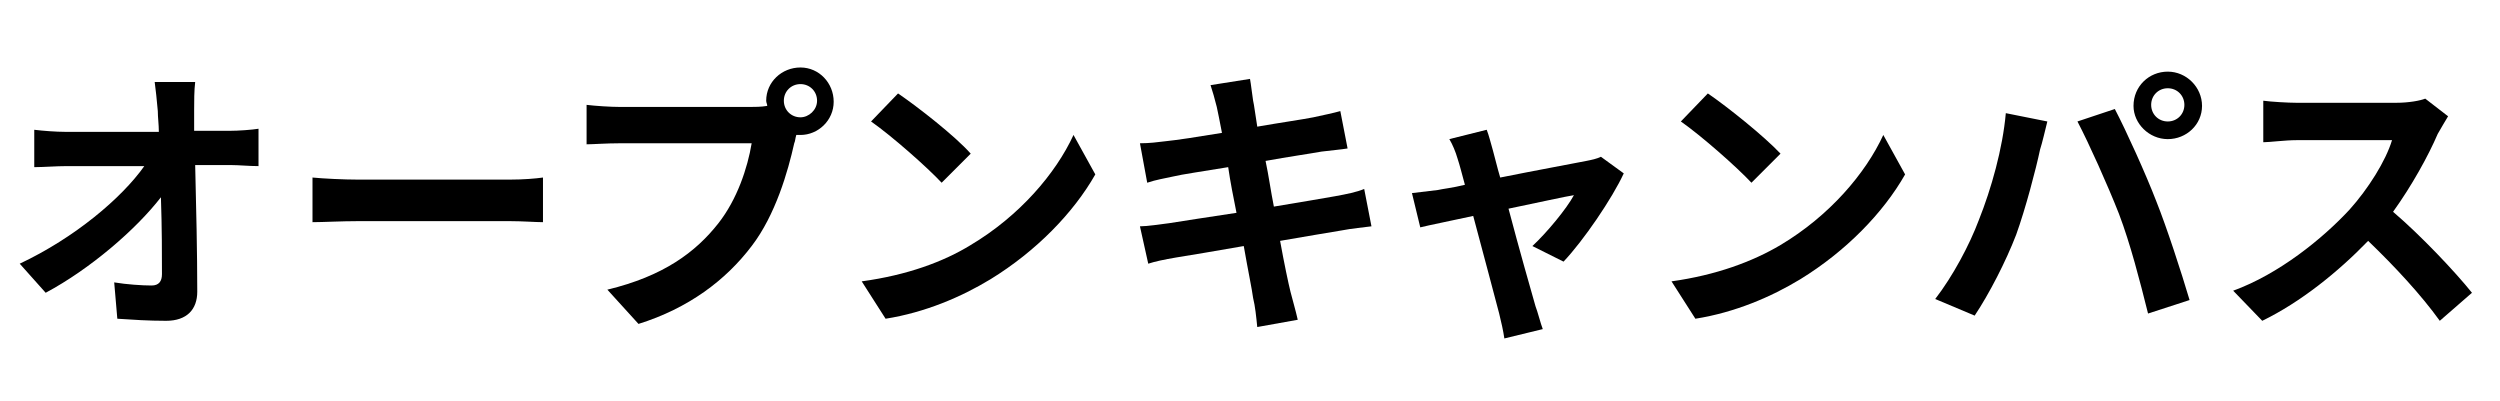
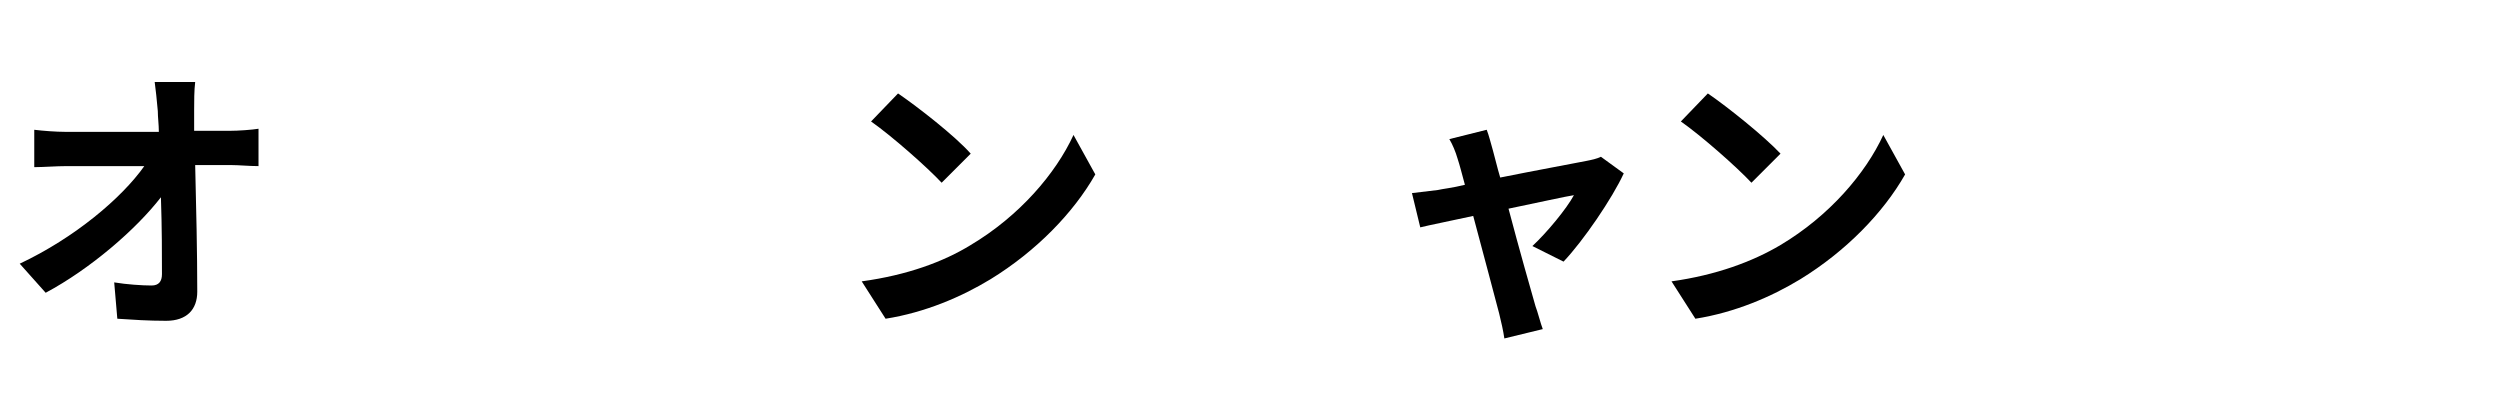
<svg xmlns="http://www.w3.org/2000/svg" version="1.1" id="レイヤー_1" x="0px" y="0px" viewBox="0 0 240.8 38.6" style="enable-background:new 0 0 240.8 38.6;" xml:space="preserve">
  <g>
    <g>
      <path d="M18.7,10.6c0,0.6,0,1.3,0,2h3.4c0.9,0,2.2-0.1,2.8-0.2V16c-0.9,0-1.9-0.1-2.6-0.1h-3.5c0.1,4,0.2,8.5,0.2,12.2    c0,1.7-1,2.8-3,2.8c-1.7,0-3.2-0.1-4.7-0.2L11,27.2c1.2,0.2,2.7,0.3,3.6,0.3c0.7,0,1-0.4,1-1.1c0-1.8,0-4.5-0.1-7.4    c-2.4,3.1-6.8,6.9-11.1,9.2l-2.5-2.8c5.3-2.5,9.8-6.3,12-9.4H6.4c-1,0-2.2,0.1-3.1,0.1v-3.6c0.8,0.1,2.1,0.2,3,0.2h9    c0-0.7-0.1-1.4-0.1-2c-0.1-1.2-0.2-2-0.3-2.8h3.9C18.7,8.7,18.7,9.8,18.7,10.6z" />
-       <path d="M34.5,17.3h14.6c1.3,0,2.5-0.1,3.2-0.2v4.3c-0.7,0-2-0.1-3.2-0.1H34.5c-1.6,0-3.4,0.1-4.4,0.1v-4.3    C31.1,17.2,33.1,17.3,34.5,17.3z" />
-       <path d="M77.1,6.5c1.8,0,3.2,1.5,3.2,3.3S78.8,13,77.1,13c-0.1,0-0.2,0-0.4,0c-0.1,0.3-0.1,0.6-0.2,0.8c-0.6,2.7-1.8,6.9-4.1,9.9    c-2.5,3.3-6.1,6-10.9,7.5l-3-3.3c5.4-1.3,8.5-3.6,10.7-6.4c1.8-2.3,2.8-5.3,3.2-7.7H59.7c-1.3,0-2.6,0.1-3.2,0.1v-3.8    c0.8,0.1,2.3,0.2,3.2,0.2h12.6c0.4,0,1,0,1.6-0.1c0-0.2-0.1-0.3-0.1-0.5C73.8,7.9,75.3,6.5,77.1,6.5z M77.1,11.3    c0.8,0,1.6-0.7,1.6-1.6c0-0.9-0.7-1.6-1.6-1.6s-1.6,0.7-1.6,1.6S76.2,11.3,77.1,11.3z" />
      <path d="M93.5,23.6c4.7-2.8,8.2-6.9,9.9-10.6l2.1,3.8c-2.1,3.7-5.7,7.4-10.1,10.1c-2.8,1.7-6.3,3.2-10.1,3.8L83,27.1    C87.4,26.5,90.9,25.2,93.5,23.6z M93.5,14.8l-2.8,2.8c-1.4-1.5-4.8-4.5-6.8-5.9L86.5,9C88.4,10.3,92,13.1,93.5,14.8z" />
-       <path d="M116.6,8.2l3.8-0.6c0.1,0.5,0.2,1.5,0.3,2.1c0.1,0.4,0.2,1.3,0.4,2.5c2.3-0.4,4.4-0.7,5.4-0.9c0.9-0.2,1.9-0.4,2.6-0.6    l0.7,3.6c-0.6,0.1-1.7,0.2-2.5,0.3c-1.1,0.2-3.2,0.5-5.4,0.9c0.3,1.4,0.5,2.9,0.8,4.4c2.5-0.4,4.7-0.8,5.9-1    c1.1-0.2,2.1-0.4,2.8-0.7l0.7,3.6c-0.7,0.1-1.9,0.2-2.9,0.4c-1.3,0.2-3.5,0.6-5.9,1c0.4,2.2,0.8,4.1,1,4.9s0.5,1.8,0.7,2.7    l-3.9,0.7c-0.1-1-0.2-2-0.4-2.8c-0.1-0.8-0.5-2.7-0.9-5c-2.8,0.5-5.3,0.9-6.5,1.1s-2.1,0.4-2.7,0.6l-0.8-3.6c0.7,0,2-0.2,2.8-0.3    c1.3-0.2,3.8-0.6,6.5-1c-0.3-1.5-0.6-3-0.8-4.4c-2.4,0.4-4.5,0.7-5.3,0.9c-0.9,0.2-1.6,0.3-2.5,0.6l-0.7-3.8    c0.9,0,1.7-0.1,2.5-0.2c1-0.1,3-0.4,5.4-0.8c-0.2-1.1-0.4-2-0.5-2.5C117,9.5,116.8,8.8,116.6,8.2z" />
      <path d="M143.8,14.5c0.2,0.7,0.4,1.6,0.7,2.6c3.5-0.7,7.3-1.4,8.3-1.6c0.5-0.1,1-0.2,1.4-0.4l2.2,1.6c-1.1,2.4-3.9,6.5-5.8,8.5    l-3-1.5c1.4-1.3,3.3-3.6,4-4.9c-0.7,0.1-3.4,0.7-6.3,1.3c1,3.8,2.2,8,2.6,9.4c0.2,0.5,0.5,1.7,0.7,2.2l-3.7,0.9    c-0.1-0.7-0.3-1.6-0.5-2.4c-0.4-1.5-1.5-5.7-2.5-9.4c-2.3,0.5-4.3,0.9-5.1,1.1l-0.8-3.3c0.9-0.1,1.6-0.2,2.5-0.3    c0.4-0.1,1.4-0.2,2.6-0.5c-0.3-1.1-0.5-1.9-0.7-2.5c-0.2-0.7-0.5-1.4-0.8-1.9l3.6-0.9C143.4,13,143.6,13.8,143.8,14.5z" />
      <path d="M171.5,23.6c4.7-2.8,8.2-6.9,9.9-10.6l2.1,3.8c-2.1,3.7-5.7,7.4-10.1,10.1c-2.8,1.7-6.3,3.2-10.1,3.8l-2.3-3.6    C165.3,26.5,168.8,25.2,171.5,23.6z M171.5,14.8l-2.8,2.8c-1.4-1.5-4.8-4.5-6.8-5.9l2.6-2.7C166.4,10.3,169.9,13.1,171.5,14.8z" />
-       <path d="M193.2,10.9l4,0.8c-0.2,0.8-0.5,2.1-0.7,2.7c-0.4,1.9-1.4,5.7-2.3,8.2c-1,2.6-2.6,5.7-4,7.8l-3.8-1.6    c1.7-2.2,3.3-5.2,4.2-7.6C191.8,18.2,192.9,14.3,193.2,10.9z M200.1,11.7l3.6-1.2c1.1,2.1,3,6.3,4,8.9c1,2.5,2.4,6.8,3.2,9.5    l-4,1.3c-0.8-3.2-1.7-6.7-2.8-9.6C203,17.8,201.2,13.8,200.1,11.7z M208.8,6.9c1.8,0,3.3,1.5,3.3,3.3s-1.5,3.2-3.3,3.2    s-3.3-1.5-3.3-3.2C205.5,8.3,207,6.9,208.8,6.9z M208.8,11.7c0.9,0,1.6-0.7,1.6-1.6c0-0.9-0.7-1.6-1.6-1.6c-0.9,0-1.6,0.7-1.6,1.6    S207.9,11.7,208.8,11.7z" />
-       <path d="M234.8,12.9c-0.9,2.1-2.5,5-4.3,7.5c2.7,2.3,6,5.8,7.6,7.8l-3.1,2.7c-1.8-2.5-4.3-5.2-6.9-7.7c-2.9,3-6.5,5.9-10.2,7.7    l-2.8-2.9c4.4-1.6,8.6-5,11.2-7.8c1.8-2,3.5-4.7,4.1-6.7h-9.2c-1.1,0-2.6,0.2-3.2,0.2v-4c0.7,0.1,2.4,0.2,3.2,0.2h9.6    c1.2,0,2.3-0.2,2.8-0.4l2.2,1.7C235.6,11.5,235.1,12.4,234.8,12.9z" />
    </g>
  </g>
</svg>